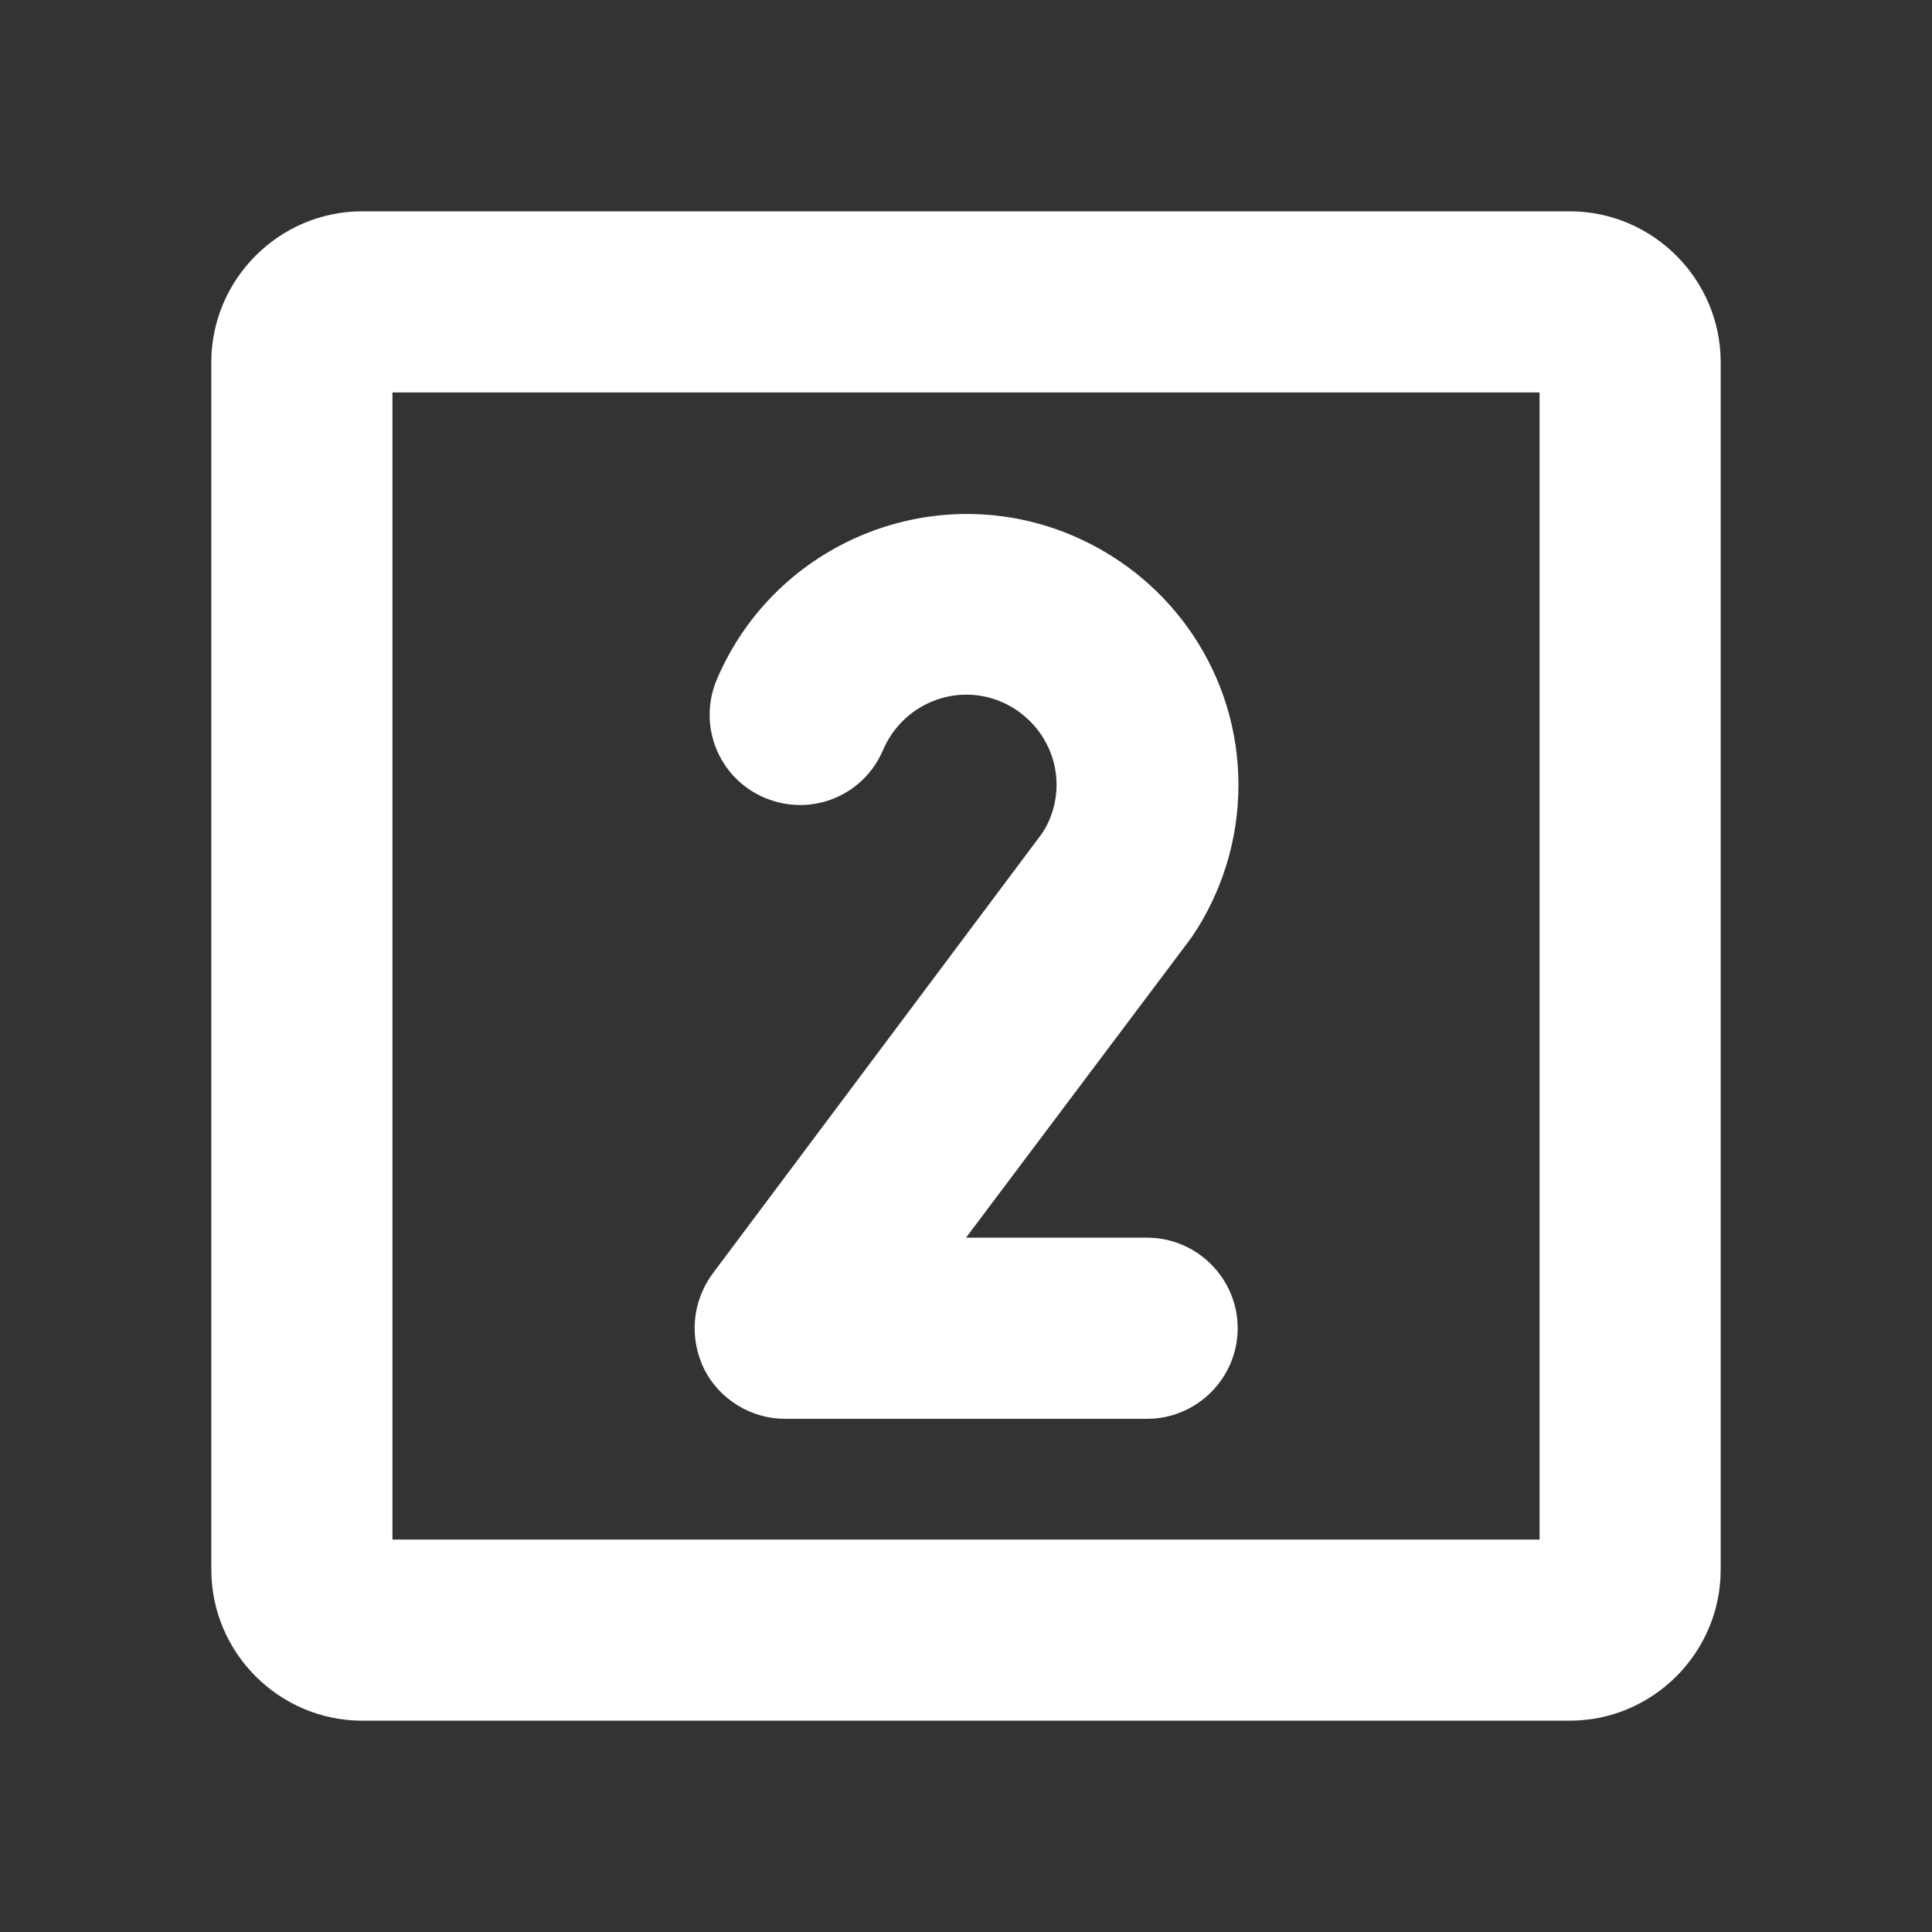
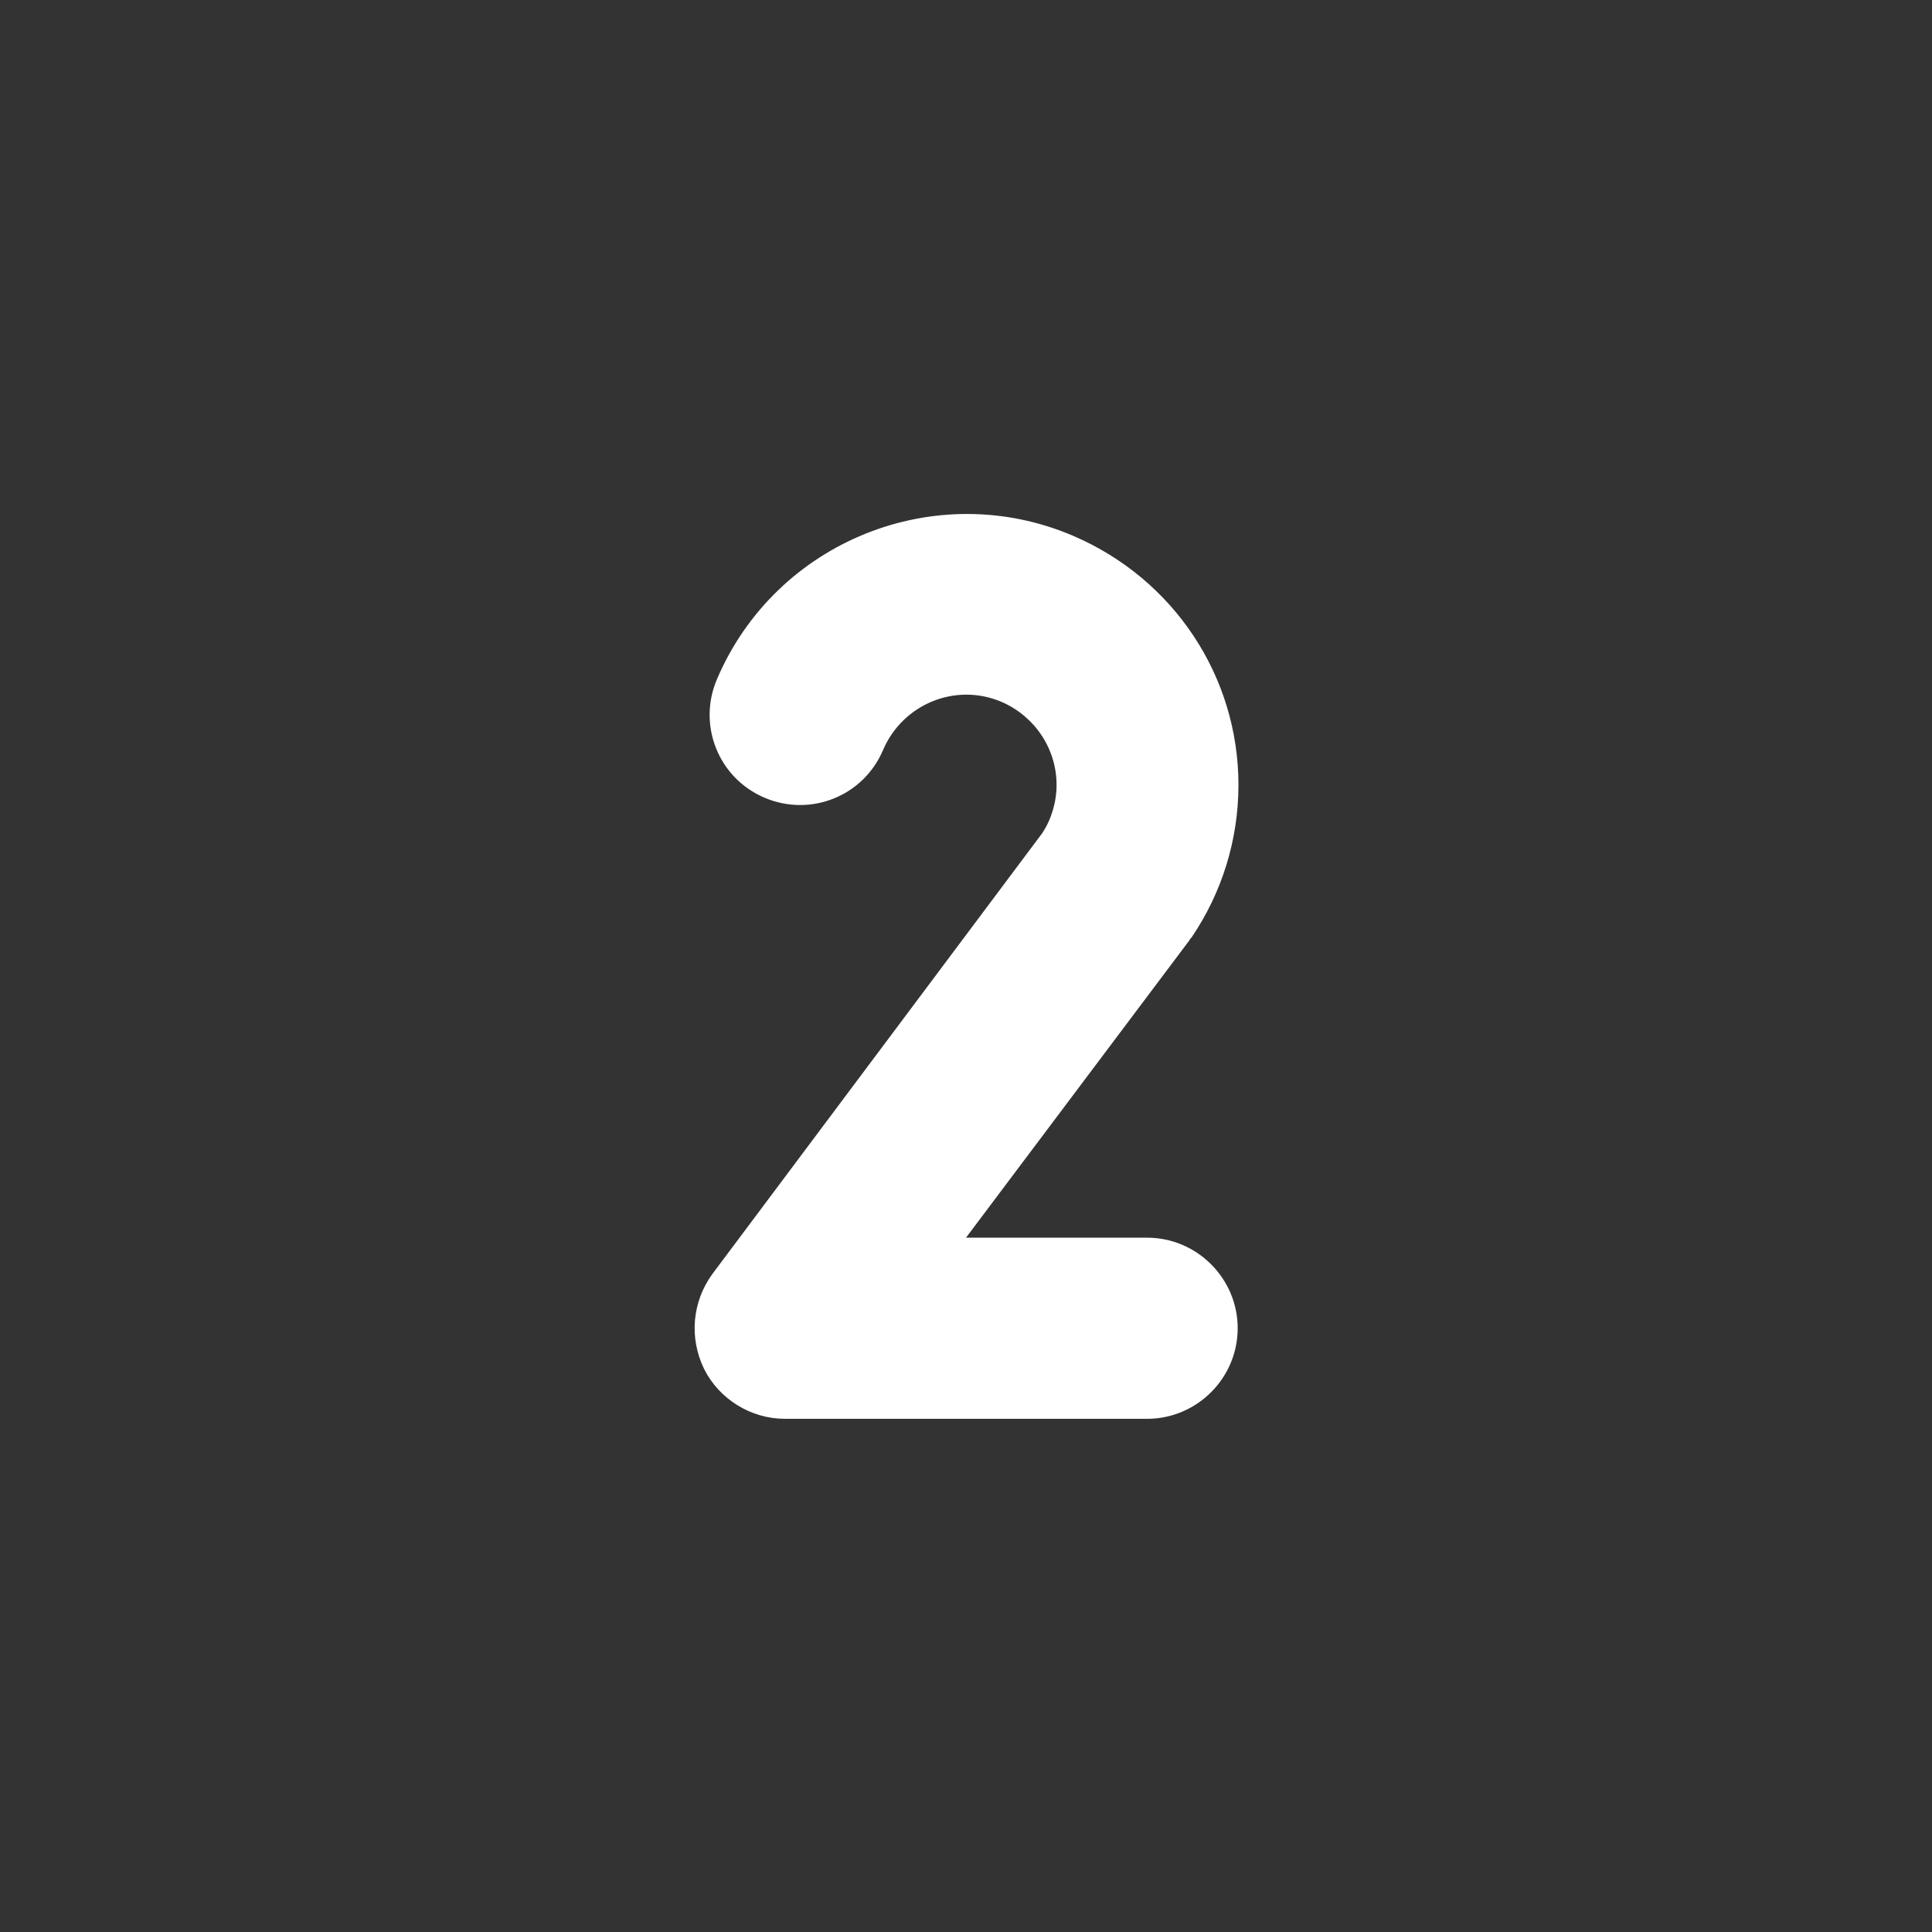
<svg xmlns="http://www.w3.org/2000/svg" t="1694486909301" class="icon" viewBox="0 0 1024 1024" version="1.1" p-id="7146" width="100" height="100">
  <rect x="0" y="0" width="1024" height="1024" fill="#333333" stroke="none" />
-   <path d="M832 912H192c-44 0-80-36-80-80V192c0-44 36-80 80-80h640c44 0 80 36 80 80v640c0 44-36 80-80 80zM208 816h608V208H208v608zM832 208z" p-id="7147" fill="#ffffff" />
  <path d="M608 752h-192c-18 0-34.8-10.4-42.8-26.4-8-16.4-6.4-35.6 4.4-50.4l174.8-233.6c4.8-7.2 7.6-16.4 7.6-25.6 0-19.2-11.6-36.4-29.2-44-24.4-10.4-52.4 1.2-62.8 25.6-10.4 24.4-38.4 35.6-62.8 25.2-24.4-10.4-35.6-38.4-25.2-62.8 31.2-73.2 116-107.2 188.8-76 53.2 22.8 87.6 74.4 87.6 132 0 29.2-8.8 57.2-24.8 80.8-0.4 0.4-0.8 0.8-1.2 1.6L512 656h96c26.4 0 48 21.6 48 48s-21.6 48-48 48z" p-id="7148" fill="#ffffff" />
</svg>